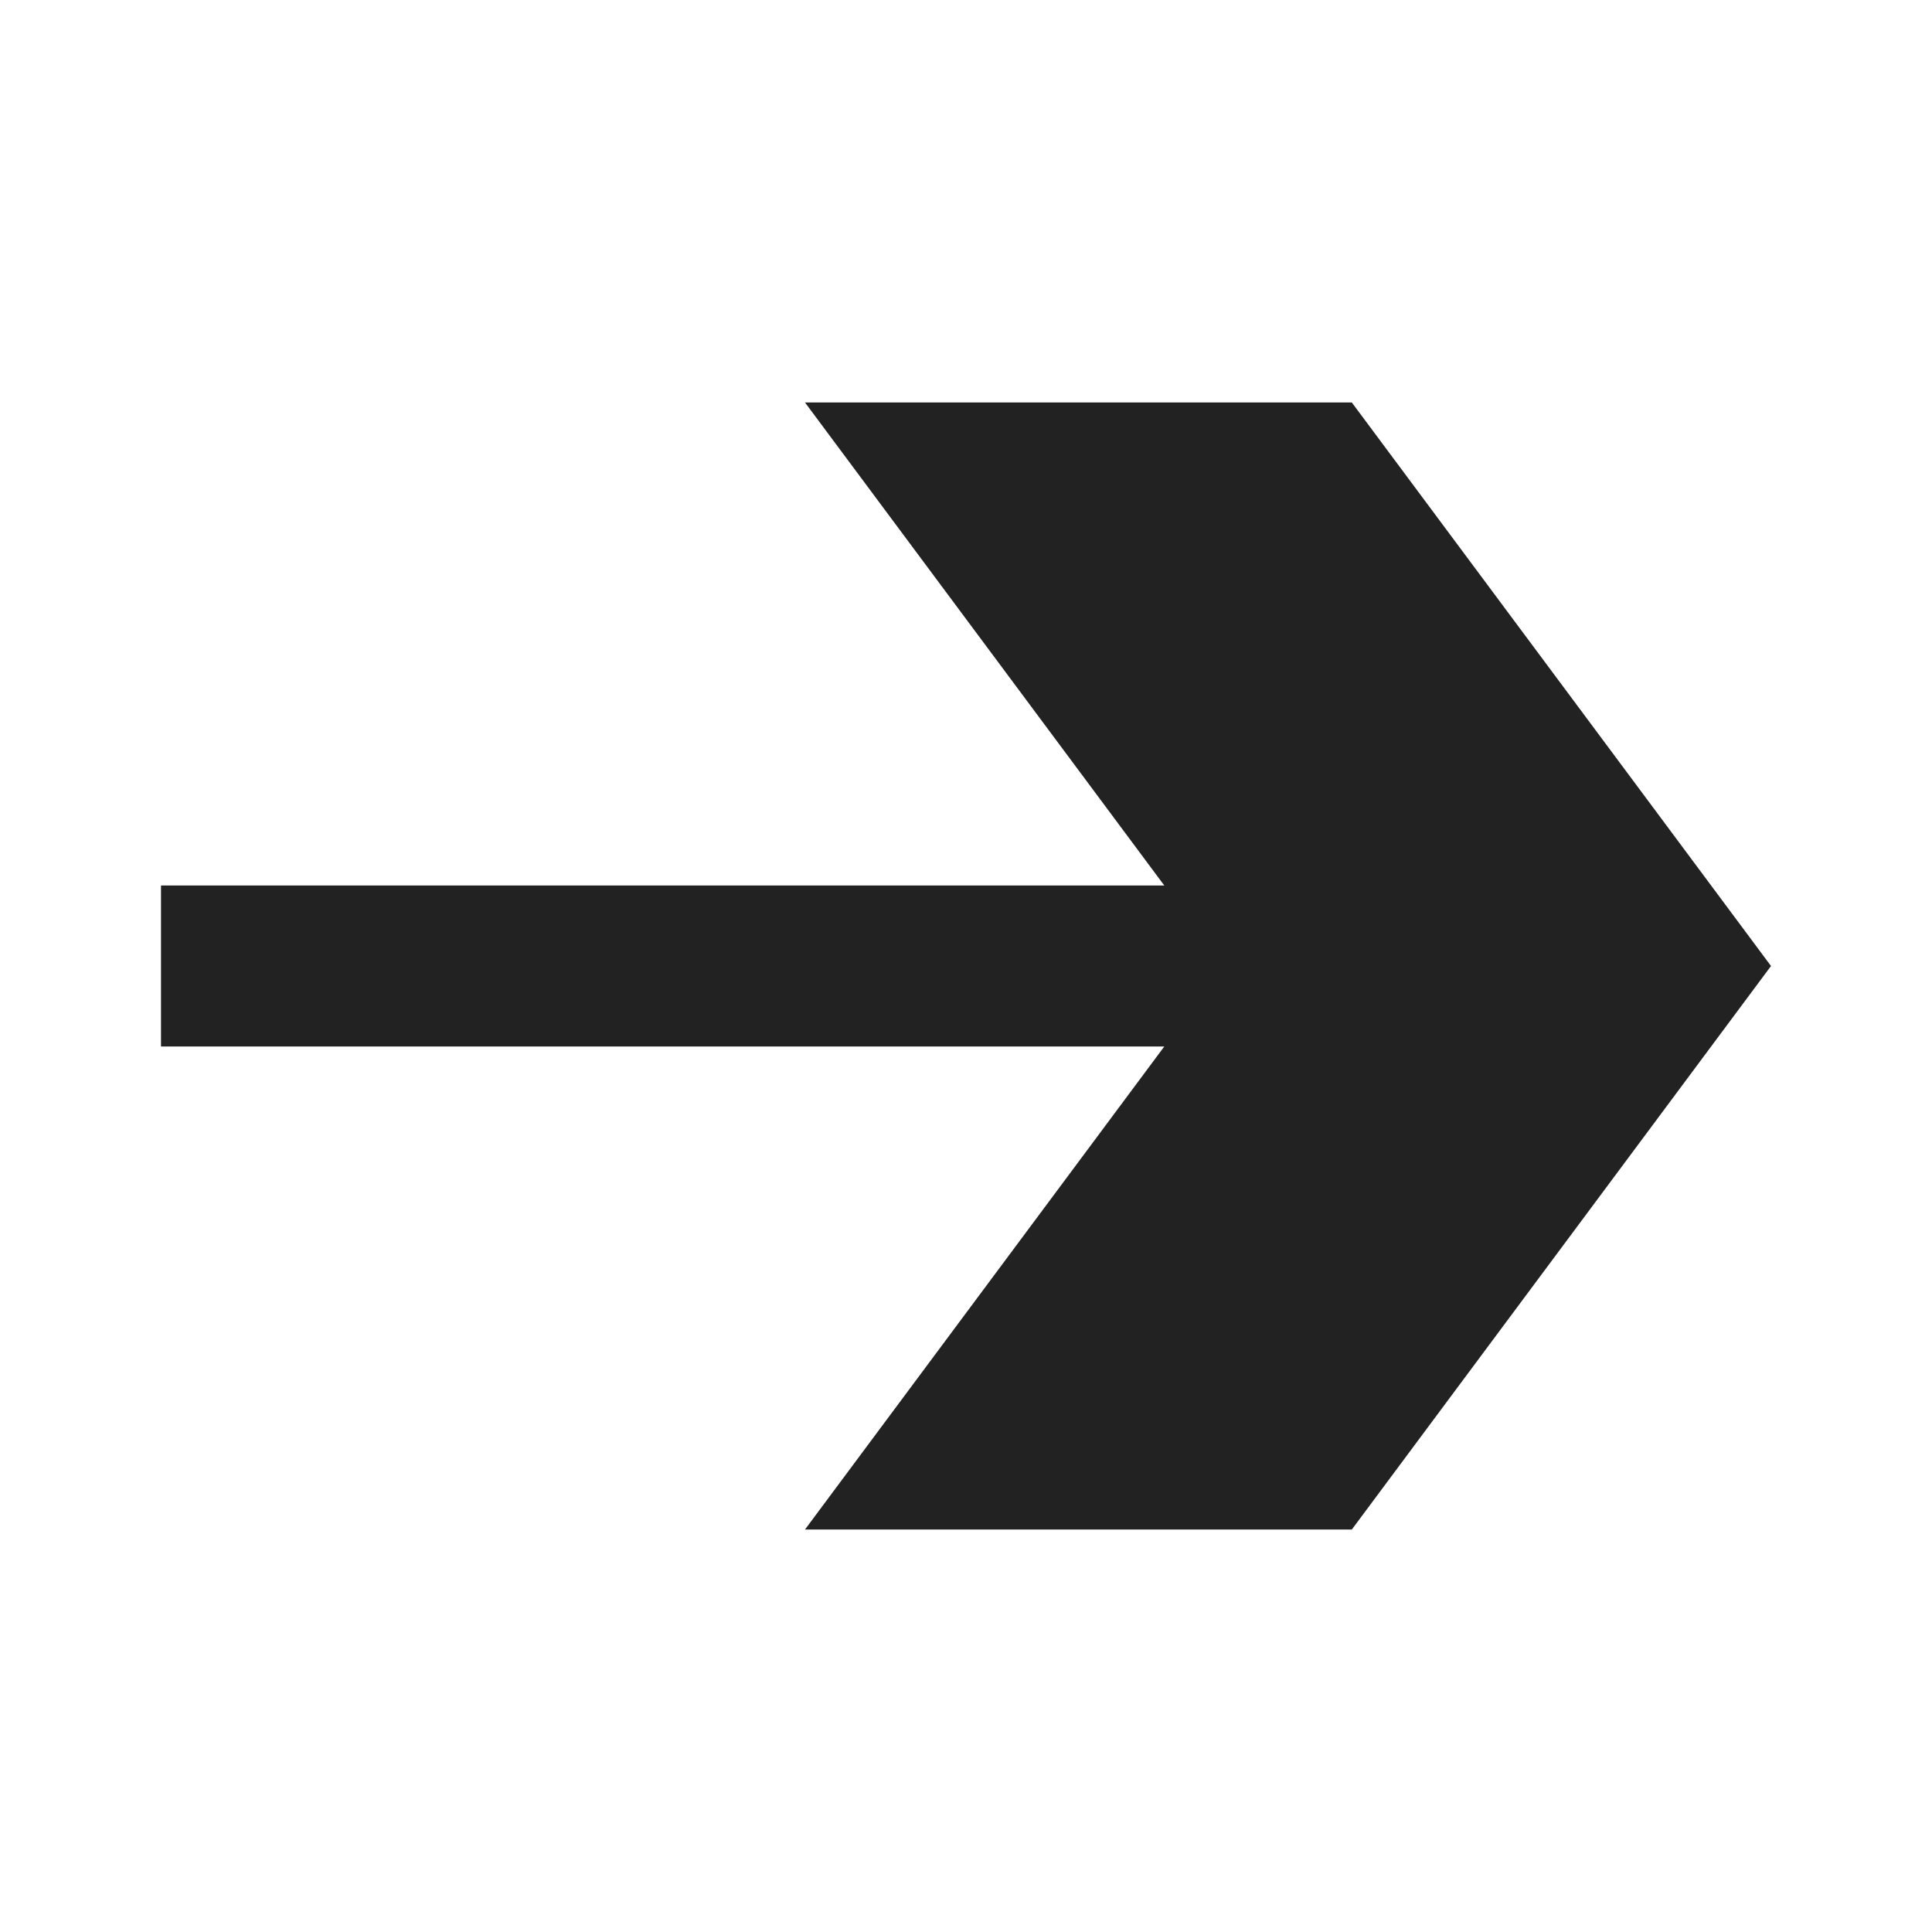
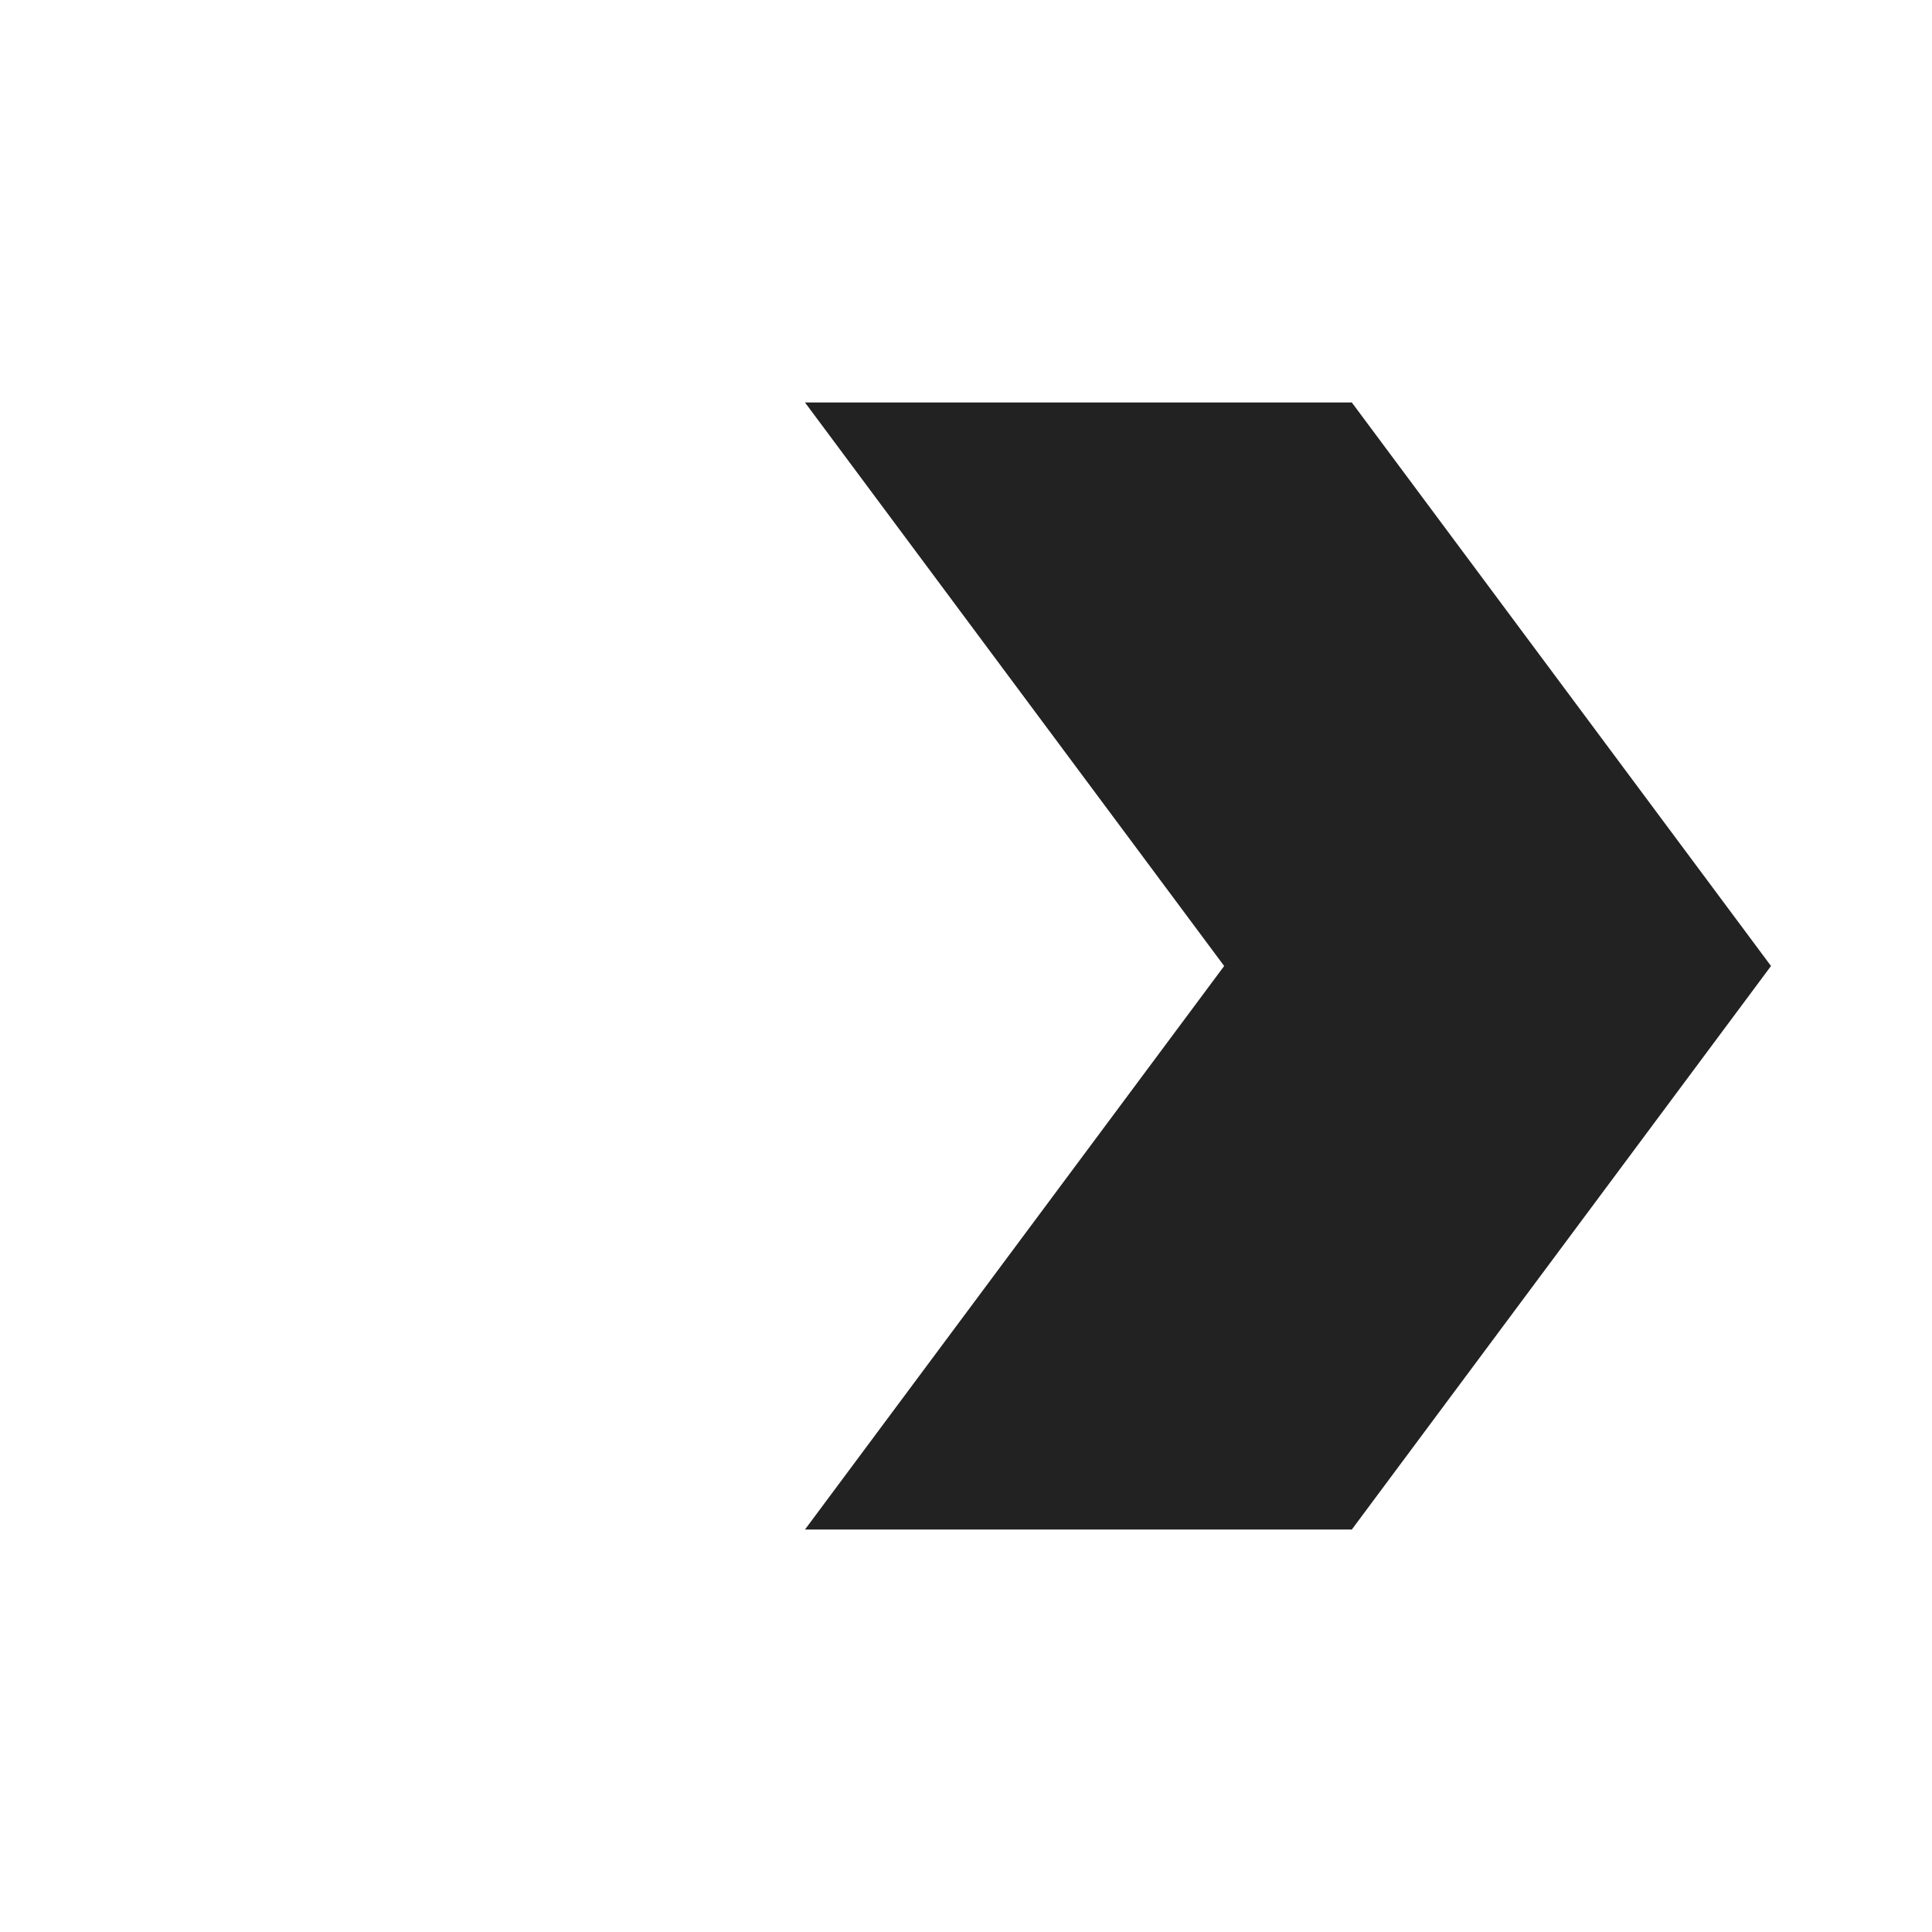
<svg xmlns="http://www.w3.org/2000/svg" id="icon-full-arrow" width="24" height="24" viewBox="0 0 24 24" fill="none">
  <path d="M10 5H16.793L22 12L16.793 19H10L15.207 12L10 5Z" fill="#222222" />
-   <rect x="2" y="11" width="14" height="2" fill="#222222" />
</svg>